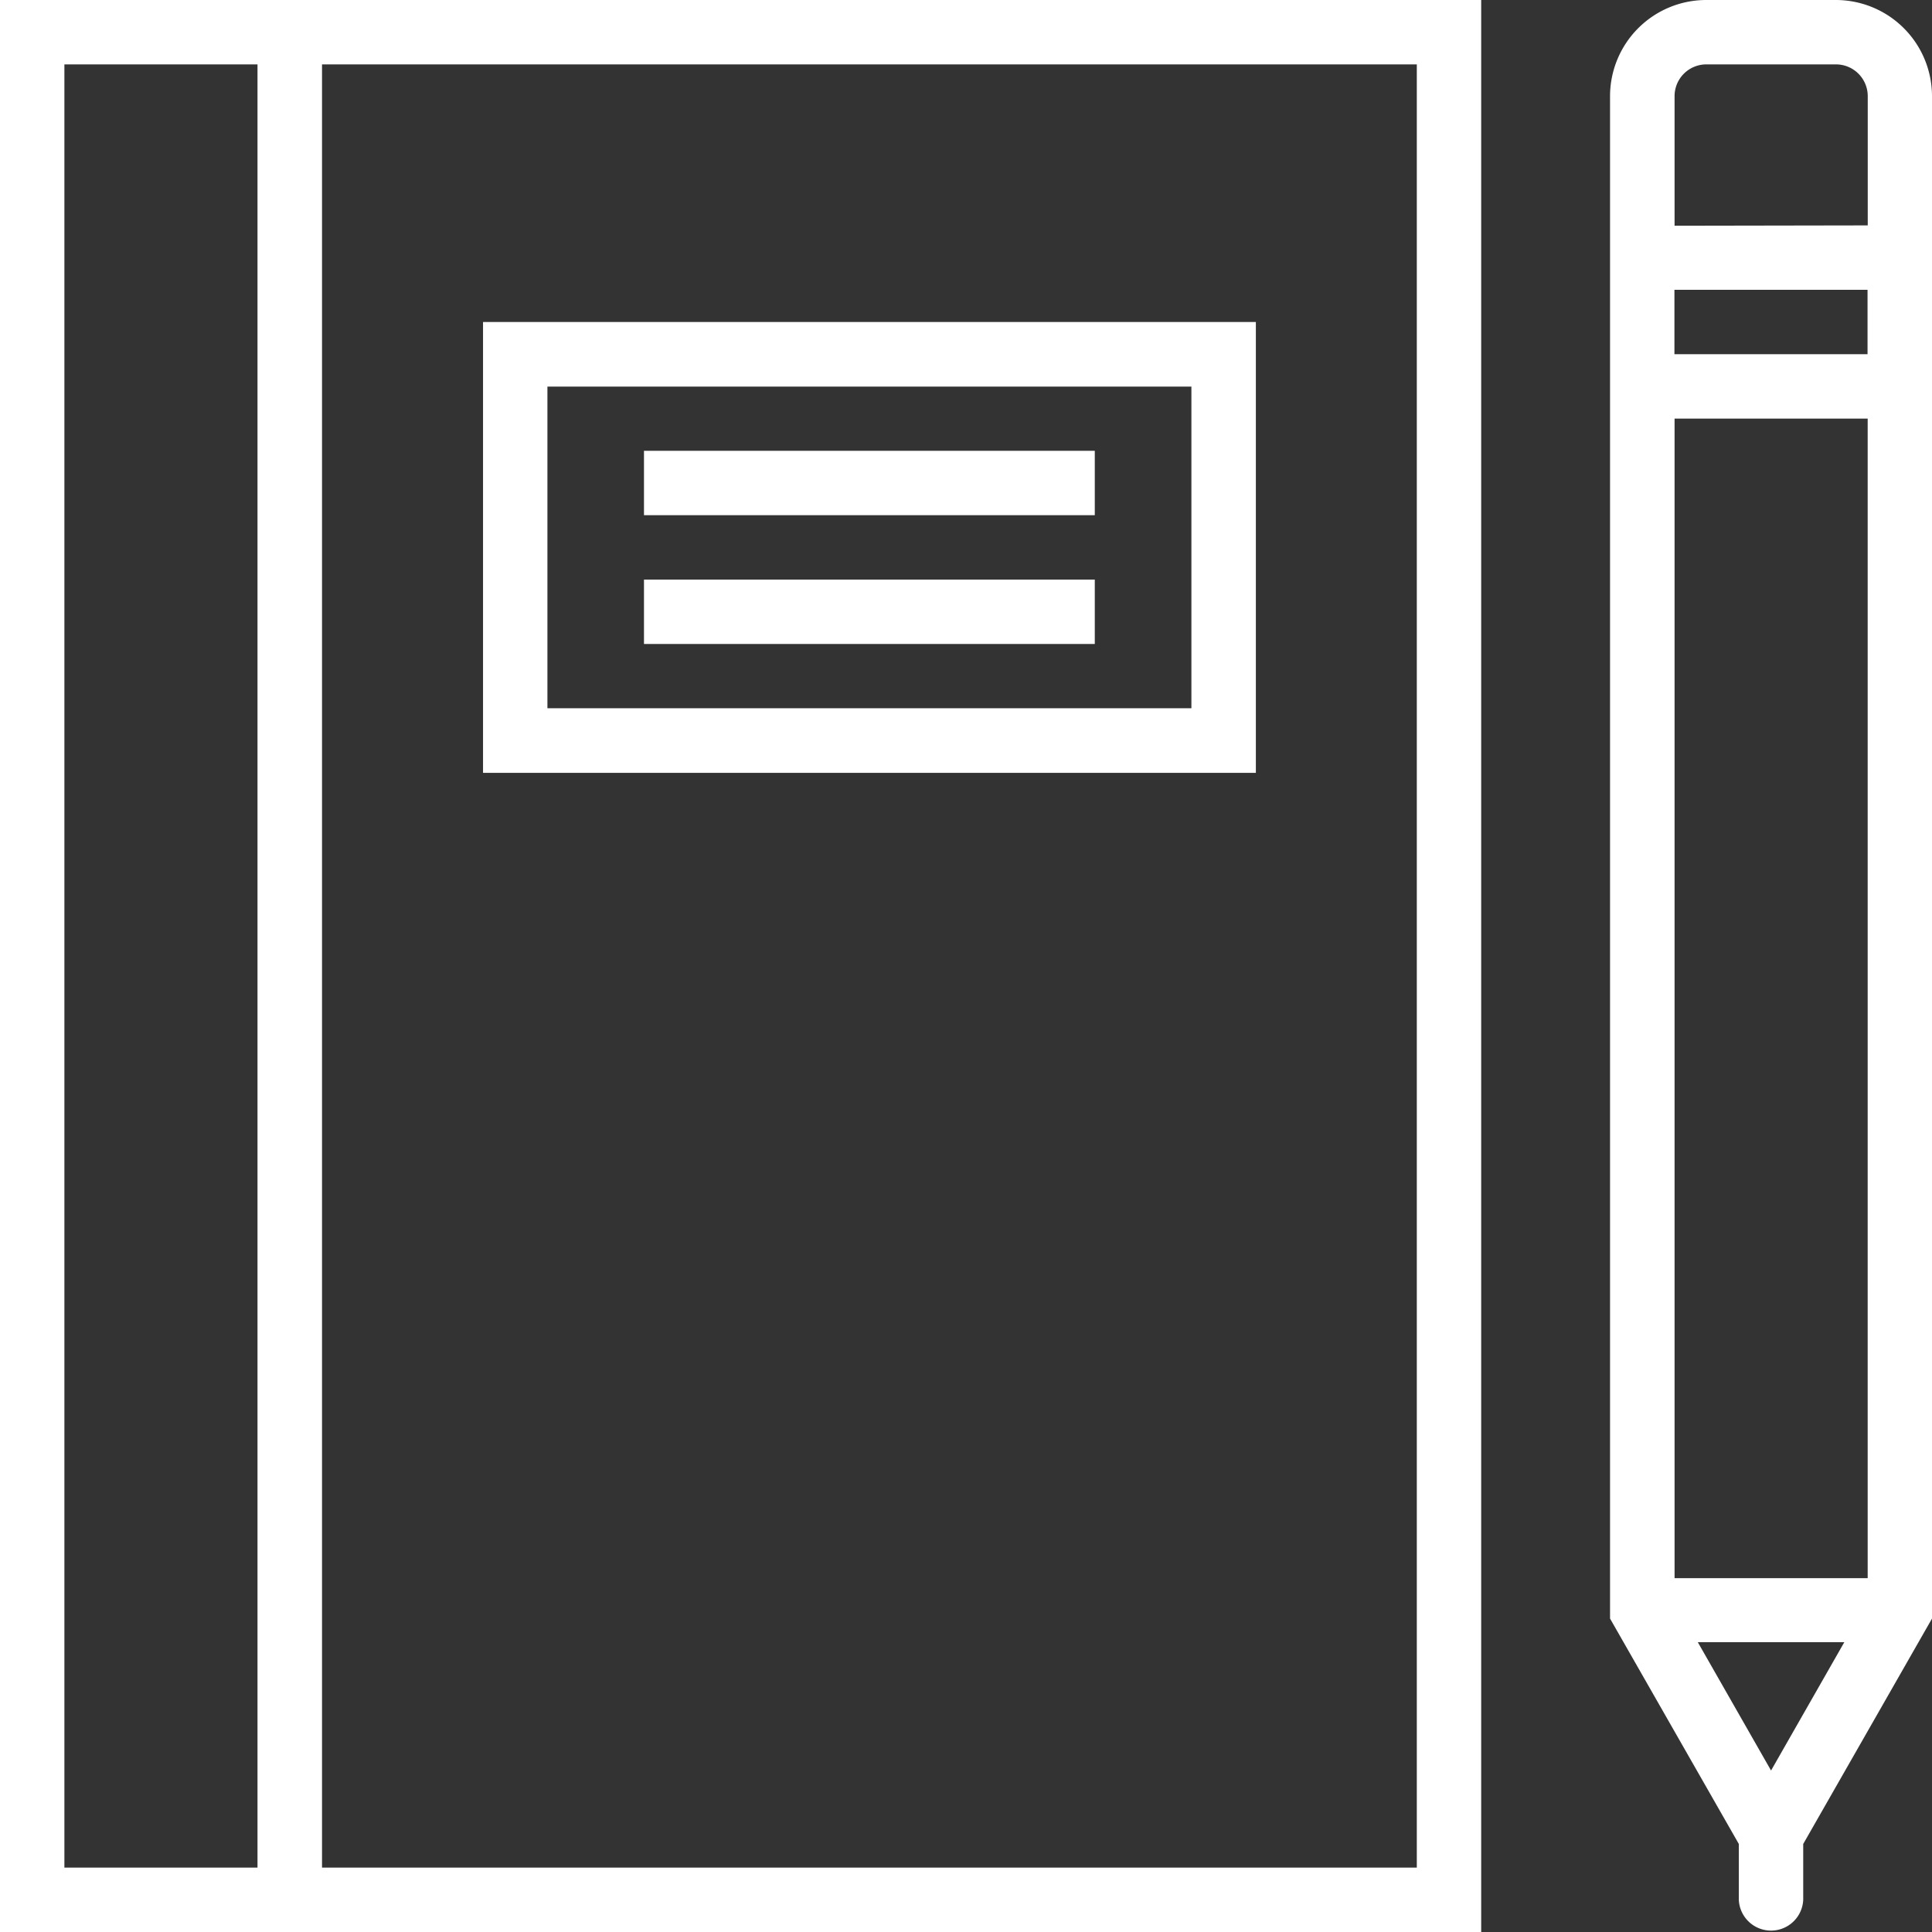
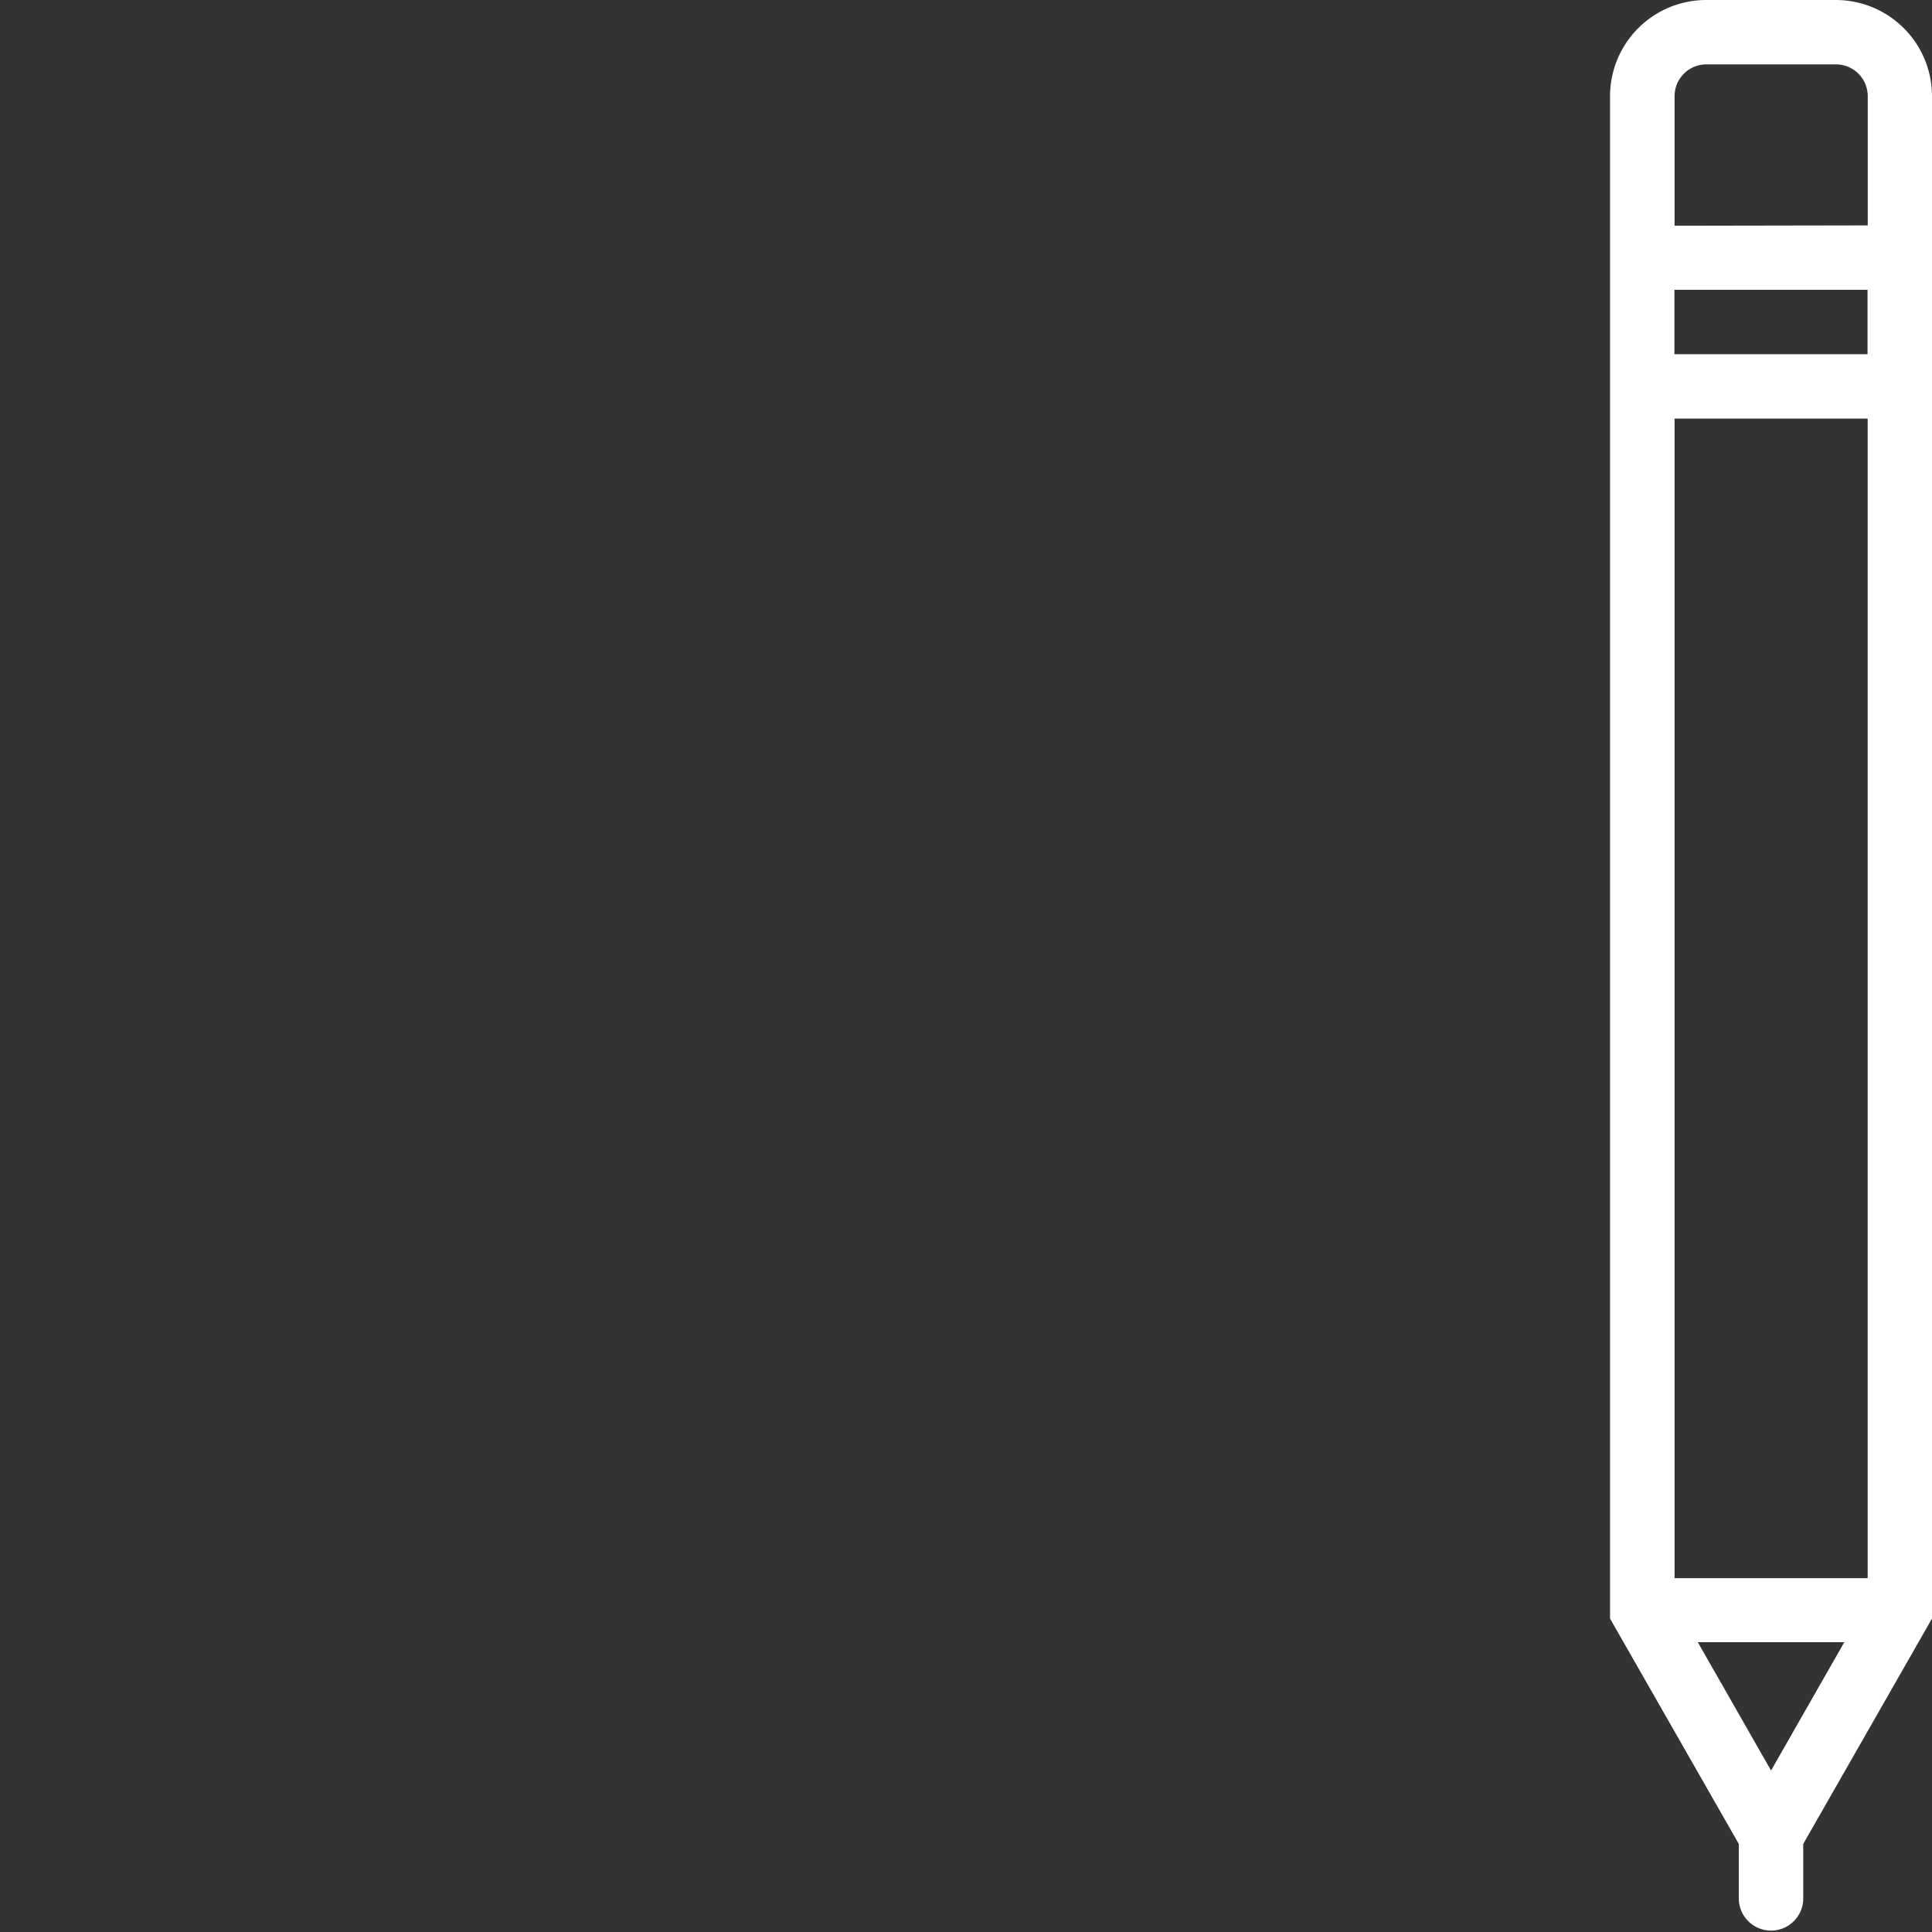
<svg xmlns="http://www.w3.org/2000/svg" id="notebook" viewBox="0 0 29.014 29.014">
  <rect x="0" y="0" width="29.014" height="29.014" fill="#333333" stroke="none" />
  <defs>
    <style>
      .cls-1 {
        fill: #fff;
      }
    </style>
  </defs>
  <path id="Pfad_49" data-name="Pfad 49" class="cls-1" d="M53.392,0H51.444A1.445,1.445,0,0,0,50,1.443V24.307l1.934,3.385v.839a.484.484,0,0,0,.967,0v-.839l1.934-3.385V1.443A1.445,1.445,0,0,0,53.392,0ZM50.967,4.352h2.9v.967h-2.9Zm1.451,22.237-1.1-1.927h2.2ZM53.869,23.7h-2.9V6.286h2.9Zm-2.9-20.31V1.443a.477.477,0,0,1,.476-.476h1.948a.477.477,0,0,1,.477.476V3.385Z" transform="translate(-25.821)" />
-   <path id="Pfad_50" data-name="Pfad 50" class="cls-1" d="M0,0V29.014H22.244V0H0ZM.967,28.047V.967h2.9v27.08ZM21.277.967v27.08H4.836V.967Z" />
-   <path id="Pfad_51" data-name="Pfad 51" class="cls-1" d="M26.606,16.77V10H15v6.77Zm-10.639-5.8h9.671V15.8H15.967Z" transform="translate(-7.746 -5.164)" />
-   <rect id="Rechteck_37" data-name="Rechteck 37" class="cls-1" width="6.77" height="0.967" transform="translate(9.671 6.77)" />
-   <rect id="Rechteck_38" data-name="Rechteck 38" class="cls-1" width="6.77" height="0.967" transform="translate(9.671 8.704)" />
</svg>